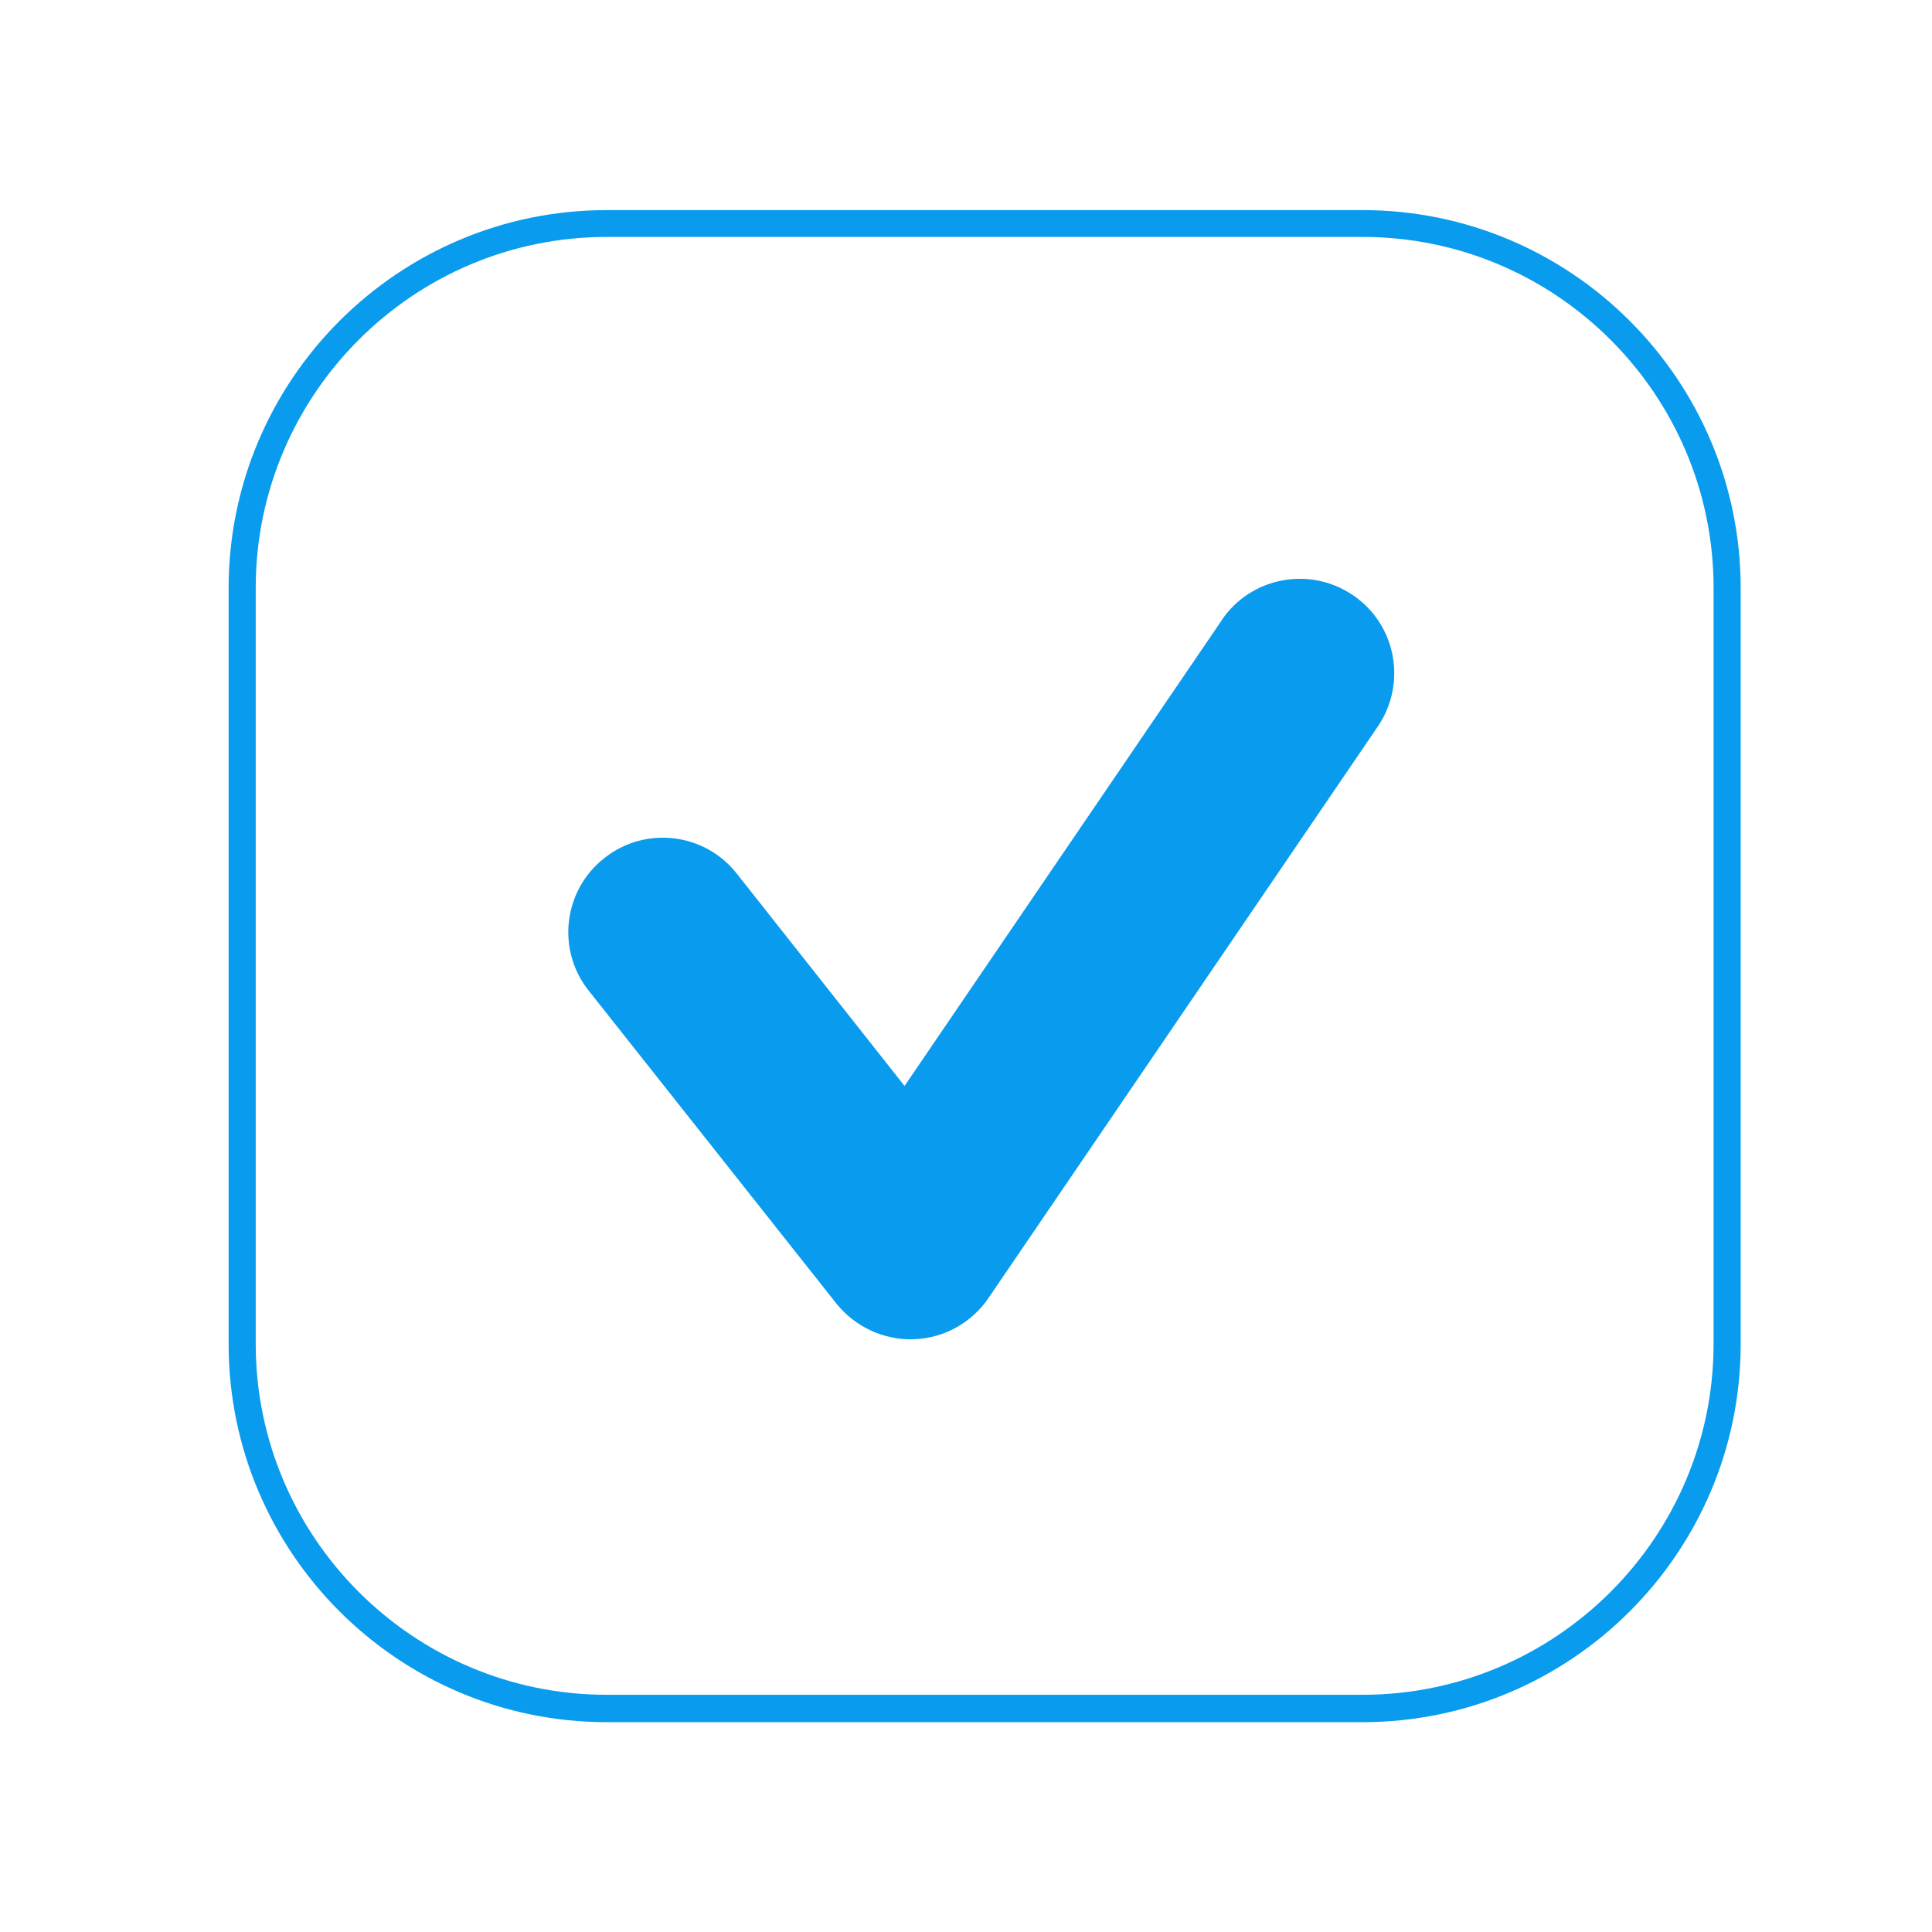
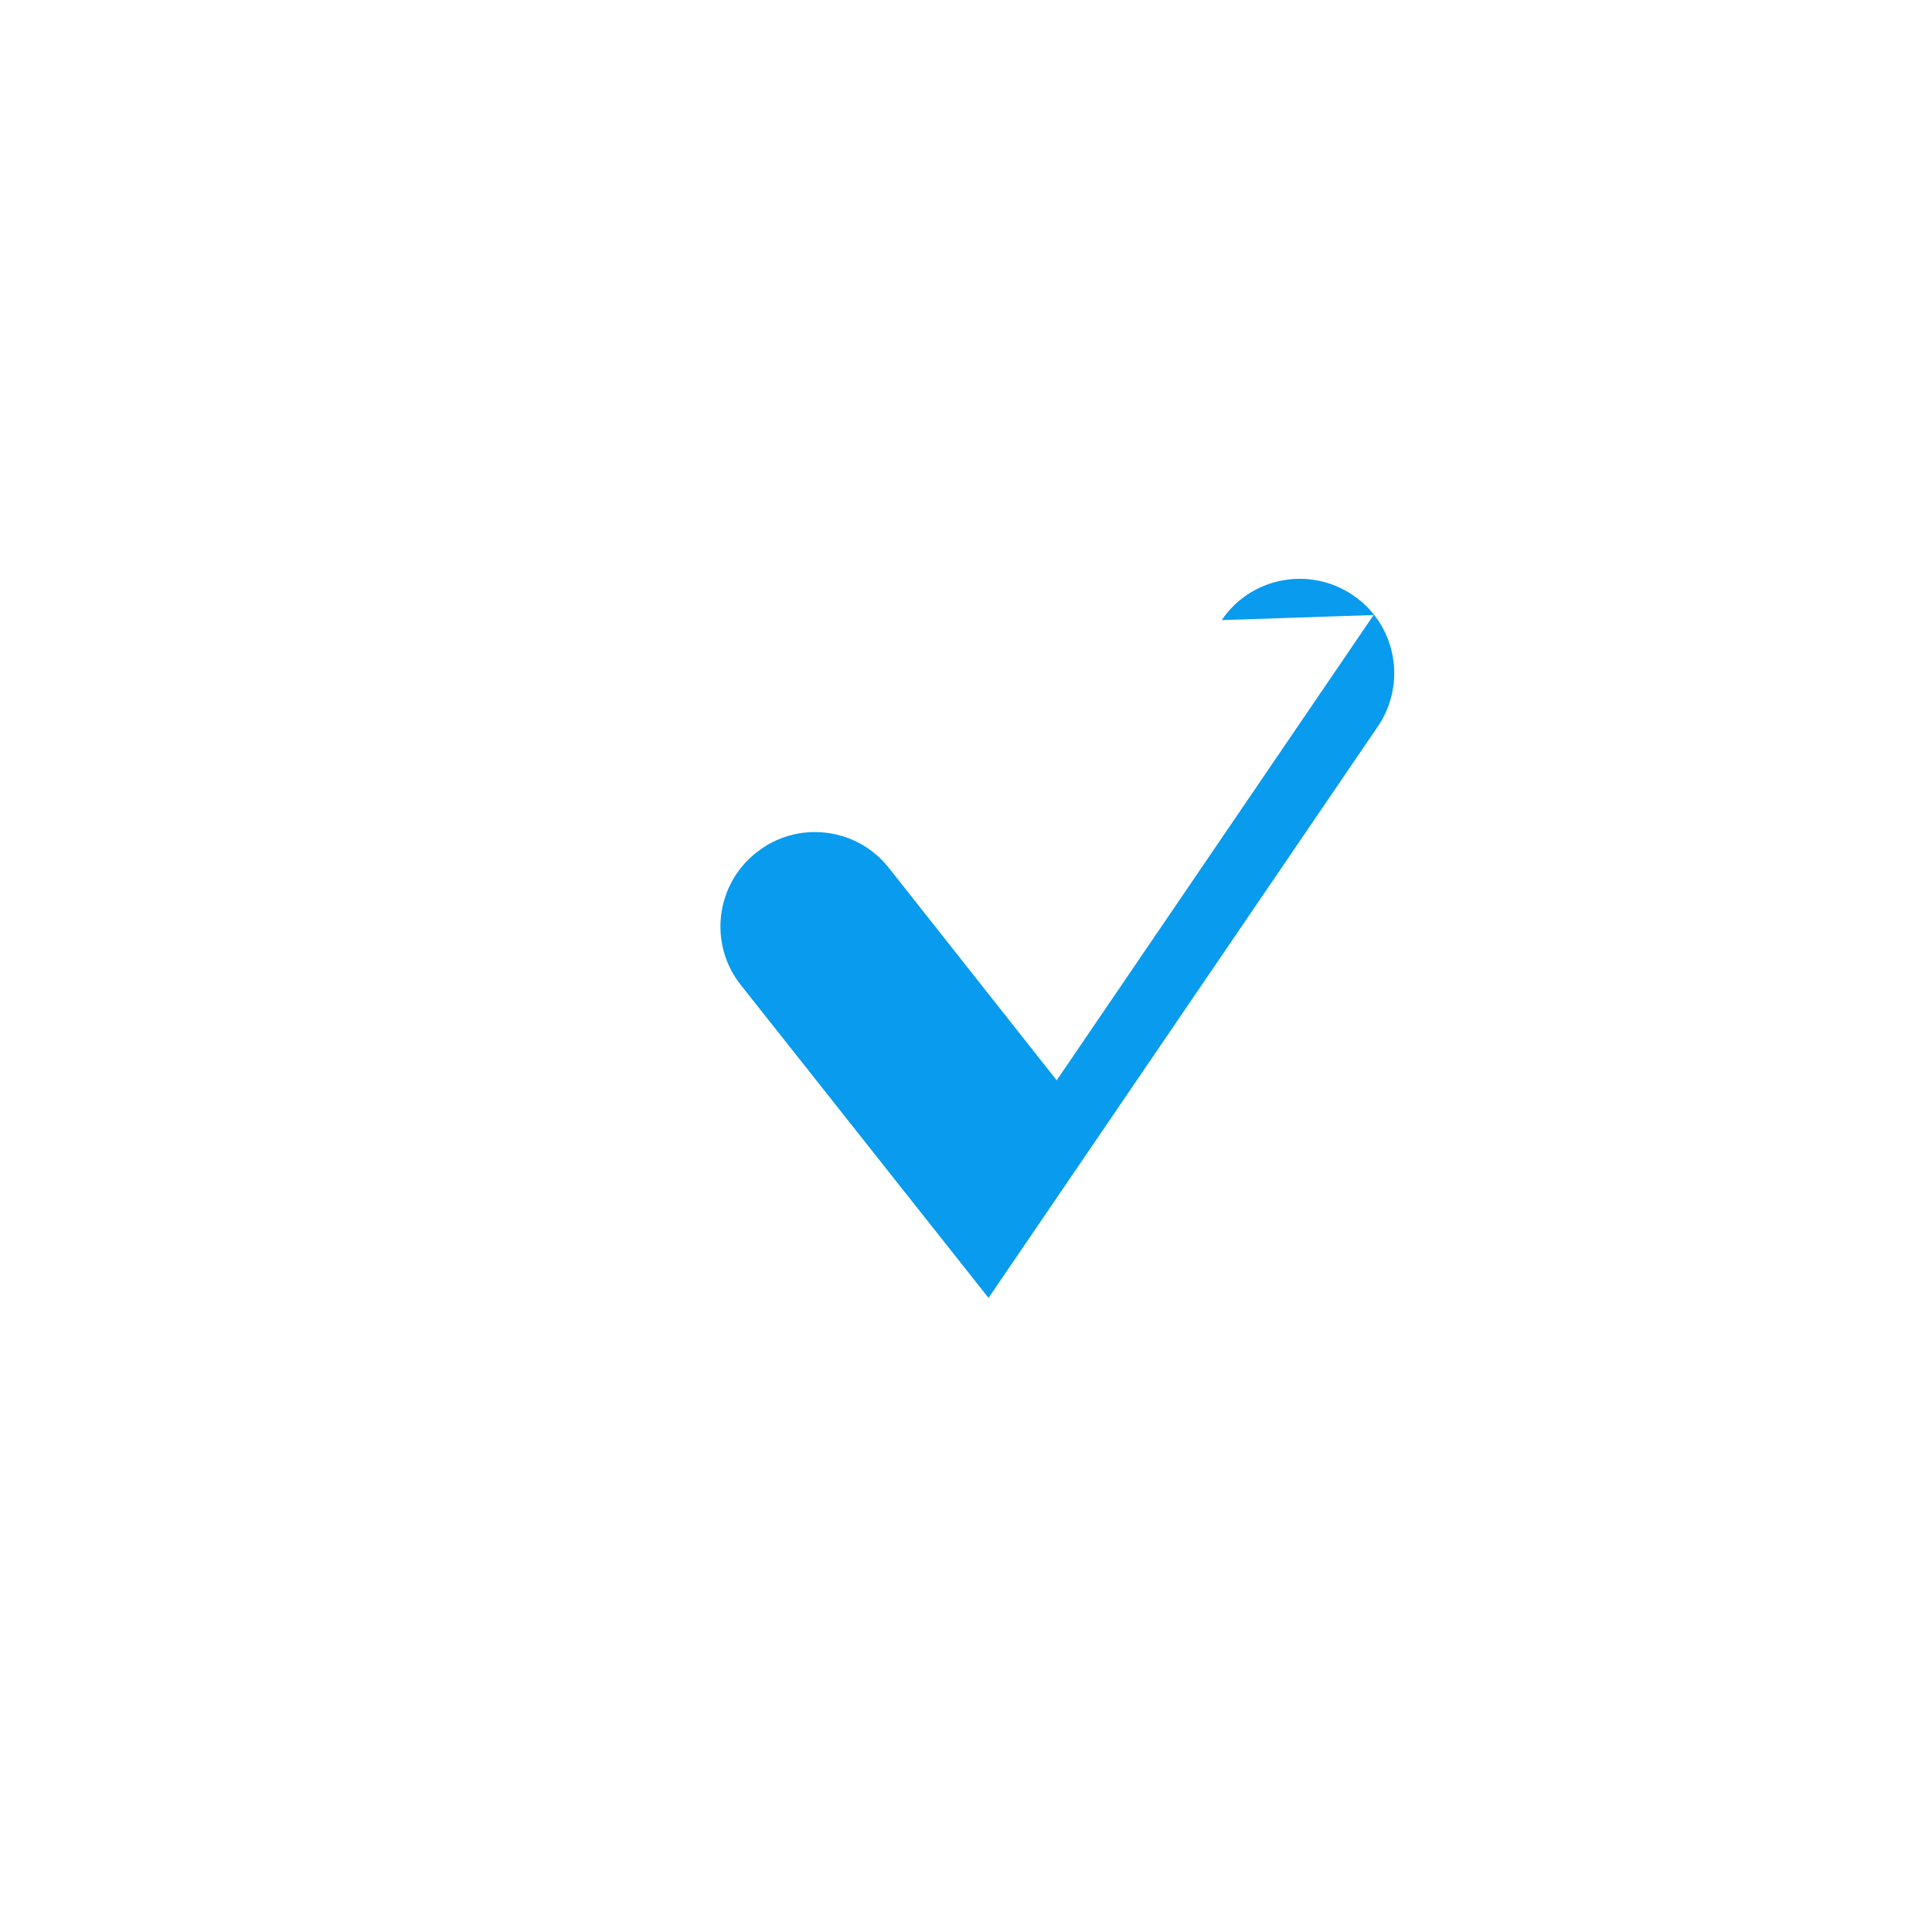
<svg xmlns="http://www.w3.org/2000/svg" id="Layer_1" viewBox="0 0 72 72">
  <defs>
    <style>      .st0 {        fill: #089bee;      }    </style>
  </defs>
-   <path class="st0" d="M50.78,64.18h-28.17c-7.77,0-14.09-6.32-14.09-14.09v-28.17c0-7.77,6.32-14.09,14.09-14.09h28.17c7.77,0,14.09,6.32,14.09,14.09v28.17c0,7.77-6.32,14.09-14.09,14.09ZM22.61,8.83c-7.21,0-13.08,5.87-13.08,13.08v28.17c0,7.21,5.87,13.08,13.08,13.08h28.17c7.21,0,13.08-5.87,13.08-13.08v-28.17c0-7.21-5.87-13.08-13.08-13.08h-28.17Z" />
-   <path class="st0" d="M45.53,23.11c1.09-1.61,3.28-2.02,4.89-.93,1.61,1.09,2.02,3.28.93,4.89l-14.51,21.3c-.63.93-1.66,1.5-2.78,1.54-1.12.04-2.19-.46-2.89-1.33l-9.23-11.66c-1.21-1.52-.95-3.74.58-4.94,1.52-1.21,3.74-.95,4.94.58l6.25,7.91,11.81-17.34Z" />
+   <path class="st0" d="M45.53,23.11c1.09-1.61,3.28-2.02,4.89-.93,1.61,1.09,2.02,3.28.93,4.89l-14.51,21.3l-9.23-11.66c-1.21-1.52-.95-3.74.58-4.94,1.52-1.21,3.74-.95,4.94.58l6.25,7.91,11.81-17.34Z" />
</svg>